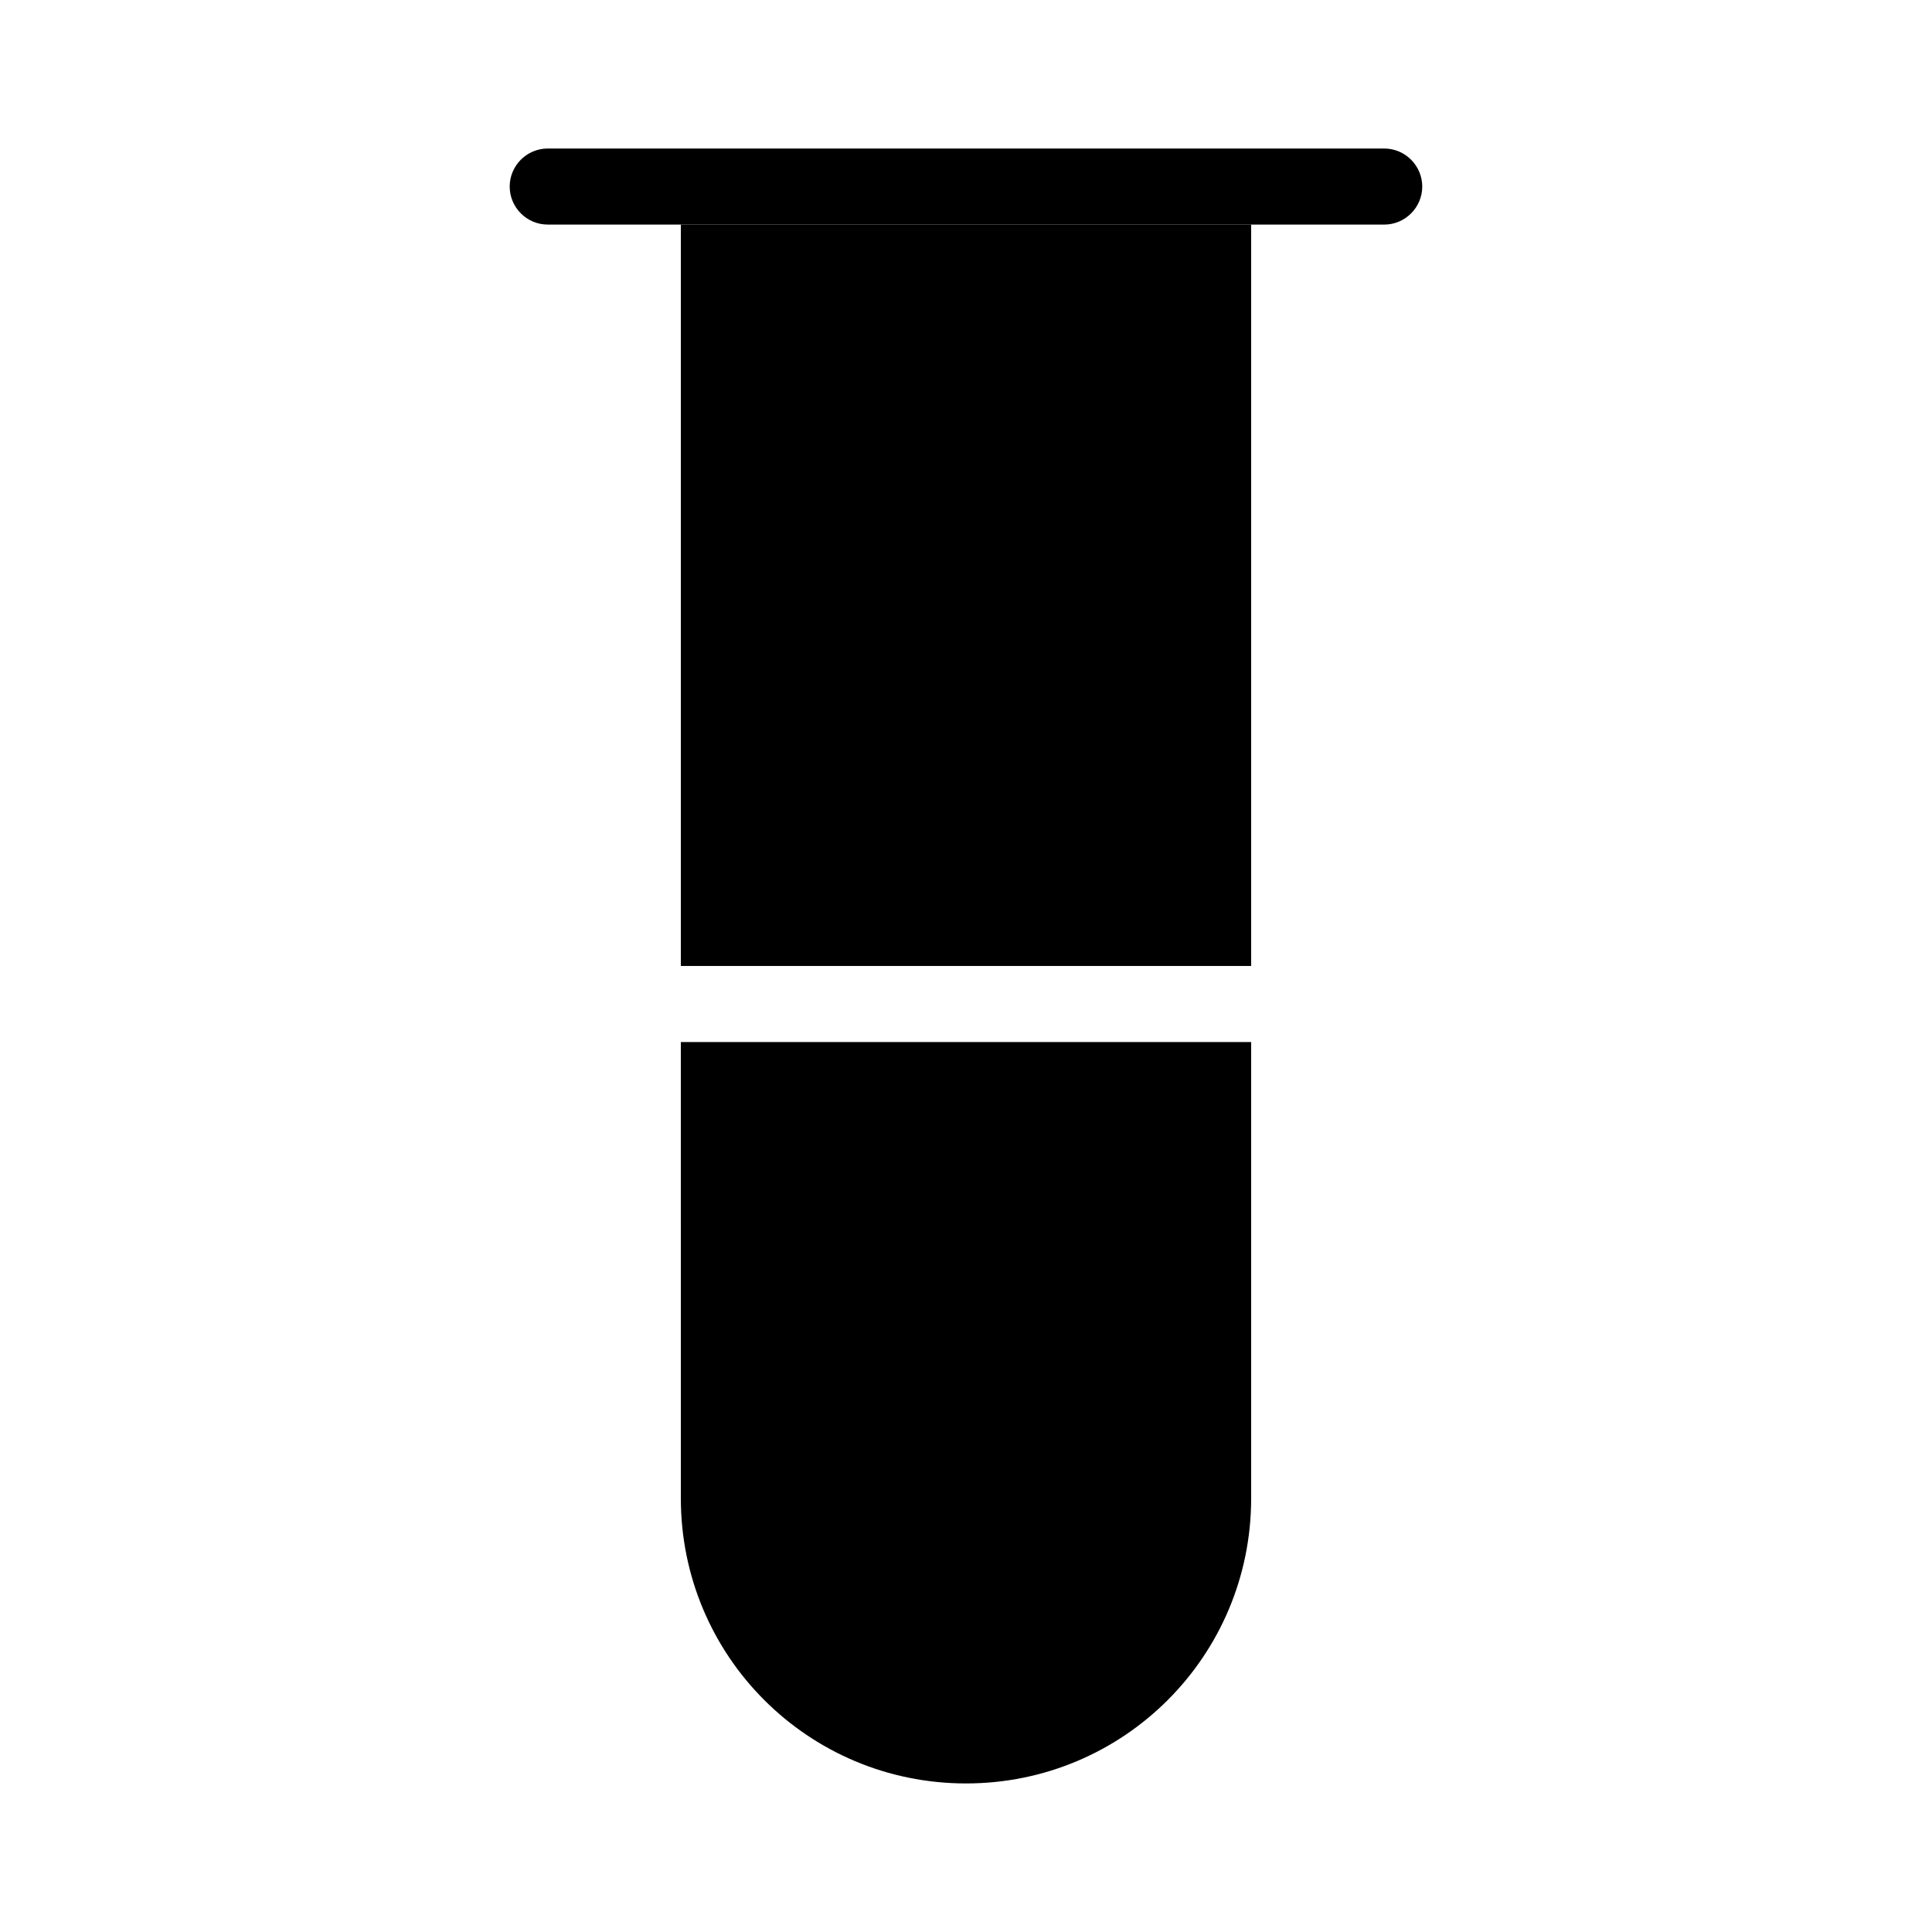
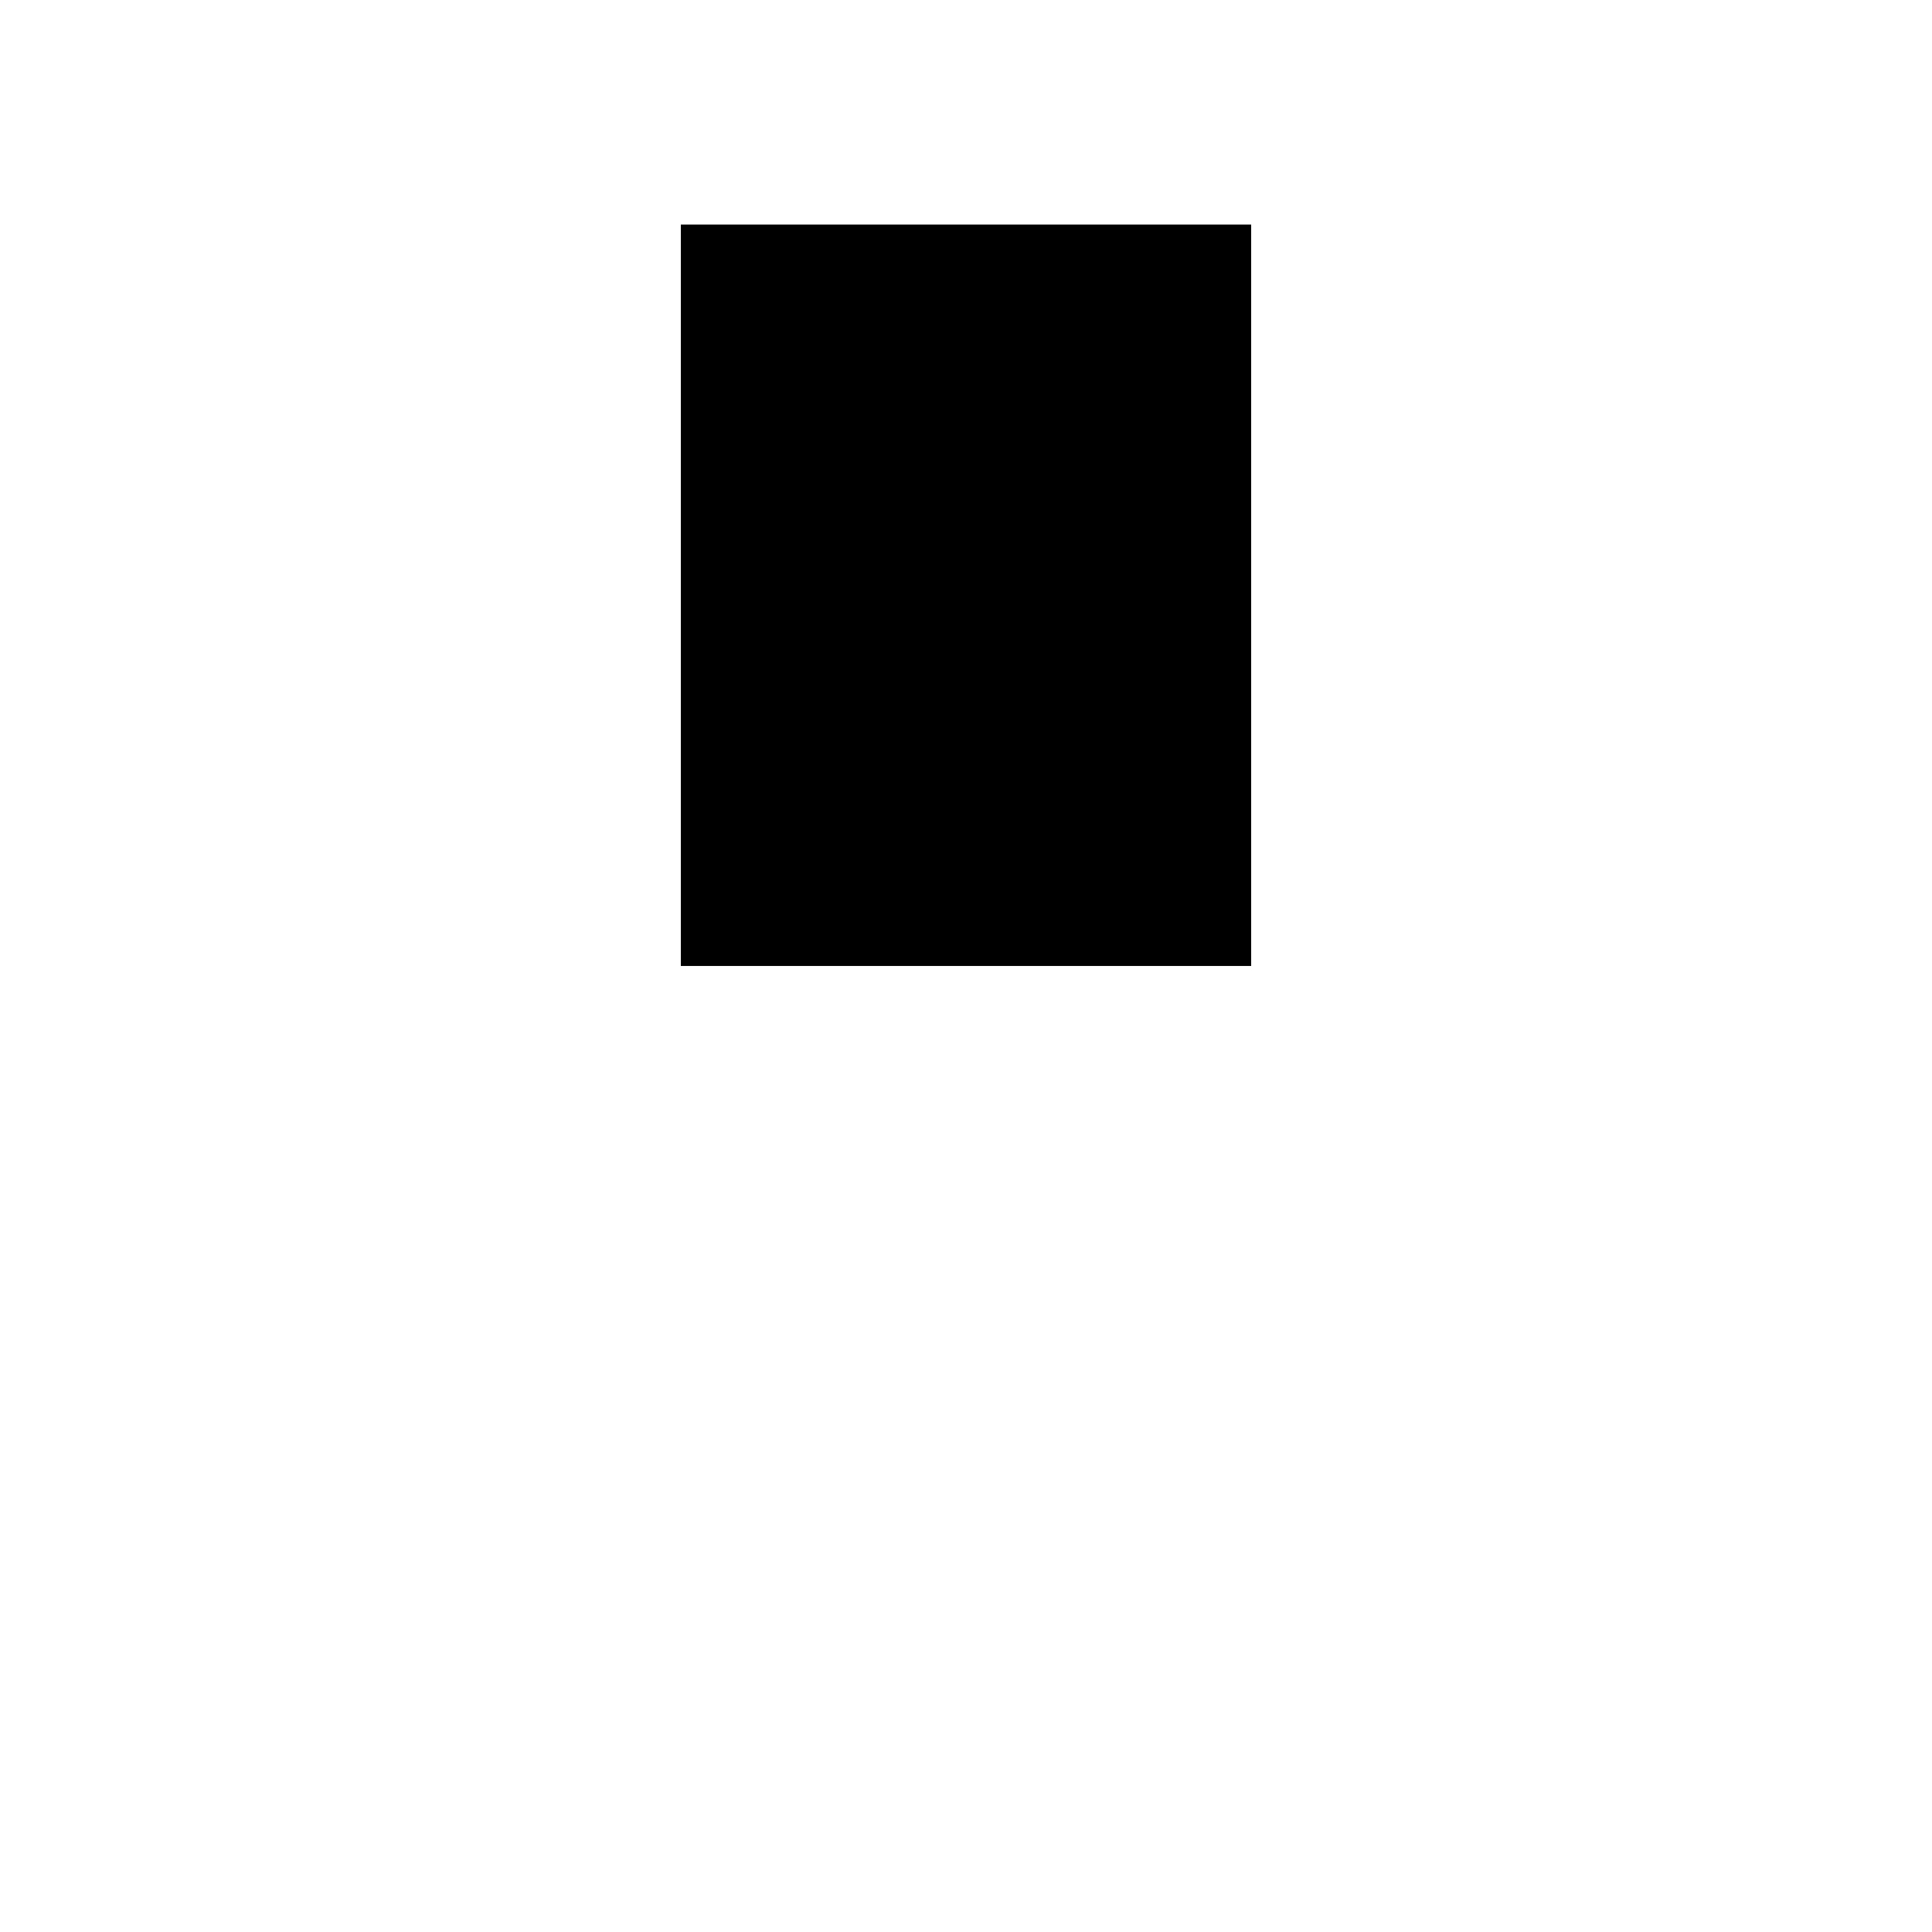
<svg xmlns="http://www.w3.org/2000/svg" fill="#000000" width="800px" height="800px" version="1.1" viewBox="144 144 512 512">
  <g>
    <path d="m324.43 203.51h151.14v196.48h-151.14z" />
-     <path d="m475.57 420.15v120.91c0 41.816-33.754 75.57-75.57 75.57s-75.57-33.754-75.57-75.57l-0.004-120.91z" />
-     <path d="m520.91 193.44c0 5.543-4.535 10.078-10.078 10.078l-221.68-0.004c-5.543 0-10.078-4.535-10.078-10.078 0-5.543 4.535-10.078 10.078-10.078h221.68c5.543 0.004 10.078 4.539 10.078 10.082z" />
  </g>
</svg>